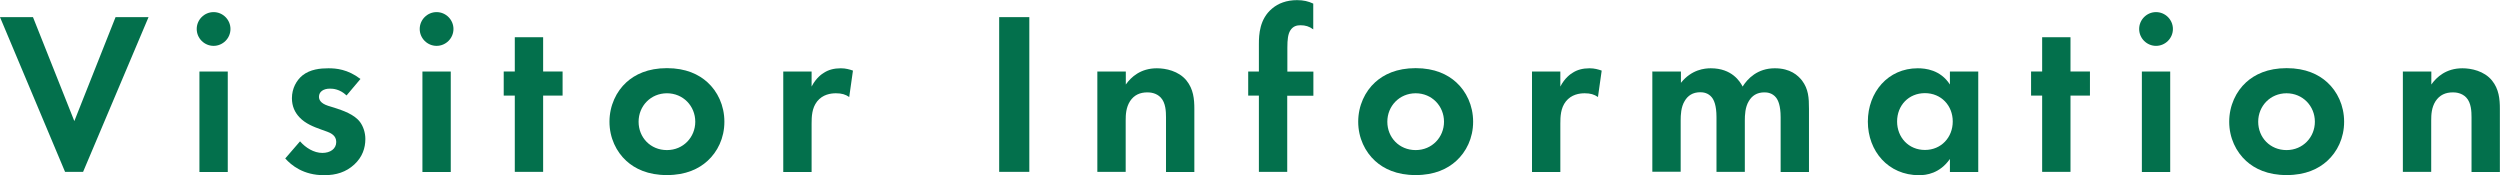
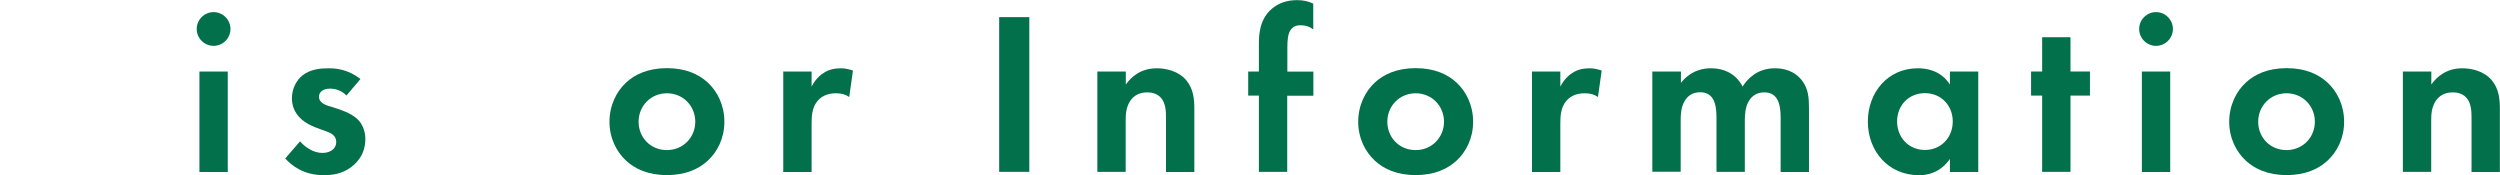
<svg xmlns="http://www.w3.org/2000/svg" id="_レイヤー_2" viewBox="0 0 194.06 13.59">
  <defs>
    <style>.cls-1{fill:#03704c;}</style>
  </defs>
  <g id="_レイヤー_1-2">
-     <path class="cls-1" d="M2.56,1.33l3.21,8.07L8.97,1.33h2.56l-5.08,12.01h-1.4L0,1.33h2.56Z" />
    <path class="cls-1" d="M16.58.94c.72,0,1.31.59,1.31,1.31s-.59,1.31-1.31,1.31-1.31-.59-1.31-1.31.59-1.31,1.31-1.31ZM17.68,5.55v7.8h-2.2v-7.8h2.2Z" />
    <path class="cls-1" d="M26.89,7.4c-.52-.49-1.04-.52-1.28-.52-.52,0-.85.25-.85.63,0,.2.09.5.7.7l.52.16c.61.2,1.53.5,1.98,1.12.23.32.4.79.4,1.3,0,.7-.23,1.4-.86,1.98s-1.39.83-2.34.83c-1.62,0-2.54-.77-3.02-1.3l1.15-1.33c.43.5,1.08.9,1.73.9.61,0,1.08-.31,1.08-.85,0-.49-.4-.68-.68-.79l-.5-.18c-.56-.2-1.21-.45-1.67-.94-.36-.38-.59-.86-.59-1.49,0-.76.36-1.39.81-1.76.61-.49,1.4-.56,2.03-.56.58,0,1.49.07,2.48.83l-1.08,1.28Z" />
-     <path class="cls-1" d="M33.89.94c.72,0,1.31.59,1.31,1.31s-.59,1.31-1.31,1.31-1.31-.59-1.31-1.31.59-1.31,1.31-1.31ZM34.99,5.55v7.8h-2.2v-7.8h2.2Z" />
-     <path class="cls-1" d="M42.16,7.42v5.92h-2.2v-5.92h-.86v-1.87h.86v-2.66h2.2v2.66h1.51v1.87h-1.51Z" />
    <path class="cls-1" d="M54.92,6.39c.77.7,1.31,1.78,1.31,3.06s-.54,2.34-1.31,3.04c-.67.61-1.67,1.1-3.15,1.1s-2.48-.49-3.15-1.1c-.77-.7-1.31-1.78-1.31-3.04s.54-2.36,1.31-3.06c.67-.61,1.67-1.1,3.15-1.1s2.48.49,3.15,1.1ZM53.97,9.45c0-1.22-.94-2.21-2.2-2.21s-2.2.99-2.2,2.21.92,2.2,2.2,2.2,2.2-1.01,2.2-2.2Z" />
    <path class="cls-1" d="M60.8,5.55h2.2v1.17c.34-.67.81-.99.97-1.08.34-.22.77-.34,1.3-.34.38,0,.68.09.94.18l-.29,2.05c-.29-.2-.58-.29-1.03-.29-.41,0-1.03.09-1.46.63-.41.52-.43,1.19-.43,1.73v3.75h-2.2v-7.8Z" />
    <path class="cls-1" d="M79.9,1.33v12.01h-2.34V1.33h2.34Z" />
    <path class="cls-1" d="M85.19,5.55h2.2v1.01c.41-.58,1.15-1.26,2.41-1.26.68,0,1.69.2,2.3.95.54.67.61,1.44.61,2.2v4.9h-2.2v-4.25c0-.43-.02-1.12-.41-1.53-.34-.36-.81-.4-1.03-.4-.58,0-1.03.2-1.35.68-.32.5-.34,1.06-.34,1.51v3.98h-2.2v-7.8Z" />
    <path class="cls-1" d="M99.92,7.42v5.92h-2.2v-5.92h-.83v-1.87h.83v-2.14c0-.72.05-1.94,1.03-2.75.47-.4,1.12-.65,1.93-.65.49,0,.88.09,1.26.27v2c-.31-.23-.61-.32-.99-.32-.29,0-.58.07-.79.4-.18.29-.23.7-.23,1.35v1.85h2.02v1.87h-2.02Z" />
    <path class="cls-1" d="M113.04,6.39c.77.7,1.31,1.78,1.31,3.06s-.54,2.34-1.31,3.04c-.67.61-1.67,1.1-3.15,1.1s-2.48-.49-3.15-1.1c-.77-.7-1.31-1.78-1.31-3.04s.54-2.36,1.31-3.06c.67-.61,1.67-1.1,3.15-1.1s2.48.49,3.15,1.1ZM112.09,9.45c0-1.22-.94-2.21-2.2-2.21s-2.2.99-2.2,2.21.92,2.2,2.2,2.2,2.2-1.01,2.2-2.2Z" />
    <path class="cls-1" d="M118.92,5.55h2.2v1.17c.34-.67.81-.99.97-1.08.34-.22.77-.34,1.3-.34.38,0,.68.09.94.18l-.29,2.05c-.29-.2-.58-.29-1.03-.29-.41,0-1.03.09-1.46.63-.41.52-.43,1.19-.43,1.73v3.75h-2.2v-7.8Z" />
    <path class="cls-1" d="M128.28,5.55h2.2v.88c.83-1.04,1.85-1.13,2.32-1.13,1.64,0,2.27,1.03,2.47,1.42.38-.61,1.15-1.42,2.5-1.42,1.21,0,1.8.56,2.11.95.5.67.54,1.33.54,2.2v4.9h-2.2v-4.25c0-.92-.2-1.33-.36-1.53-.29-.36-.68-.4-.9-.4-.59,0-.97.27-1.21.68-.29.47-.31,1.1-.31,1.51v3.98h-2.2v-4.25c0-.92-.2-1.33-.36-1.53-.29-.36-.68-.4-.9-.4-.59,0-.97.27-1.21.68-.29.47-.31,1.1-.31,1.51v3.98h-2.2v-7.8Z" />
    <path class="cls-1" d="M151.36,5.55h2.2v7.8h-2.2v-1.01c-.79,1.13-1.84,1.26-2.39,1.26-2.4,0-3.98-1.87-3.98-4.16s1.57-4.14,3.87-4.14c.59,0,1.76.11,2.5,1.26v-1.01ZM147.26,9.43c0,1.24.9,2.21,2.16,2.21s2.16-.97,2.16-2.21-.9-2.2-2.16-2.2-2.16.95-2.16,2.2Z" />
    <path class="cls-1" d="M160.72,7.42v5.92h-2.2v-5.92h-.86v-1.87h.86v-2.66h2.2v2.66h1.51v1.87h-1.51Z" />
-     <path class="cls-1" d="M167.36.94c.72,0,1.31.59,1.31,1.31s-.59,1.31-1.31,1.31-1.31-.59-1.31-1.31.59-1.31,1.31-1.31ZM168.46,5.55v7.8h-2.2v-7.8h2.2Z" />
+     <path class="cls-1" d="M167.36.94c.72,0,1.31.59,1.31,1.31s-.59,1.31-1.31,1.31-1.31-.59-1.31-1.31.59-1.31,1.31-1.31ZM168.46,5.55v7.8h-2.2v-7.8h2.2" />
    <path class="cls-1" d="M180.65,6.39c.77.7,1.31,1.78,1.31,3.06s-.54,2.34-1.31,3.04c-.67.61-1.67,1.1-3.15,1.1s-2.48-.49-3.15-1.1c-.77-.7-1.31-1.78-1.31-3.04s.54-2.36,1.31-3.06c.67-.61,1.67-1.1,3.15-1.1s2.48.49,3.15,1.1ZM179.69,9.45c0-1.22-.94-2.21-2.2-2.21s-2.2.99-2.2,2.21.92,2.2,2.2,2.2,2.2-1.01,2.2-2.2Z" />
    <path class="cls-1" d="M186.53,5.55h2.2v1.01c.41-.58,1.15-1.26,2.41-1.26.68,0,1.69.2,2.3.95.54.67.61,1.44.61,2.2v4.9h-2.2v-4.25c0-.43-.02-1.12-.41-1.53-.34-.36-.81-.4-1.03-.4-.58,0-1.03.2-1.35.68-.32.5-.34,1.06-.34,1.51v3.98h-2.2v-7.8Z" />
  </g>
</svg>